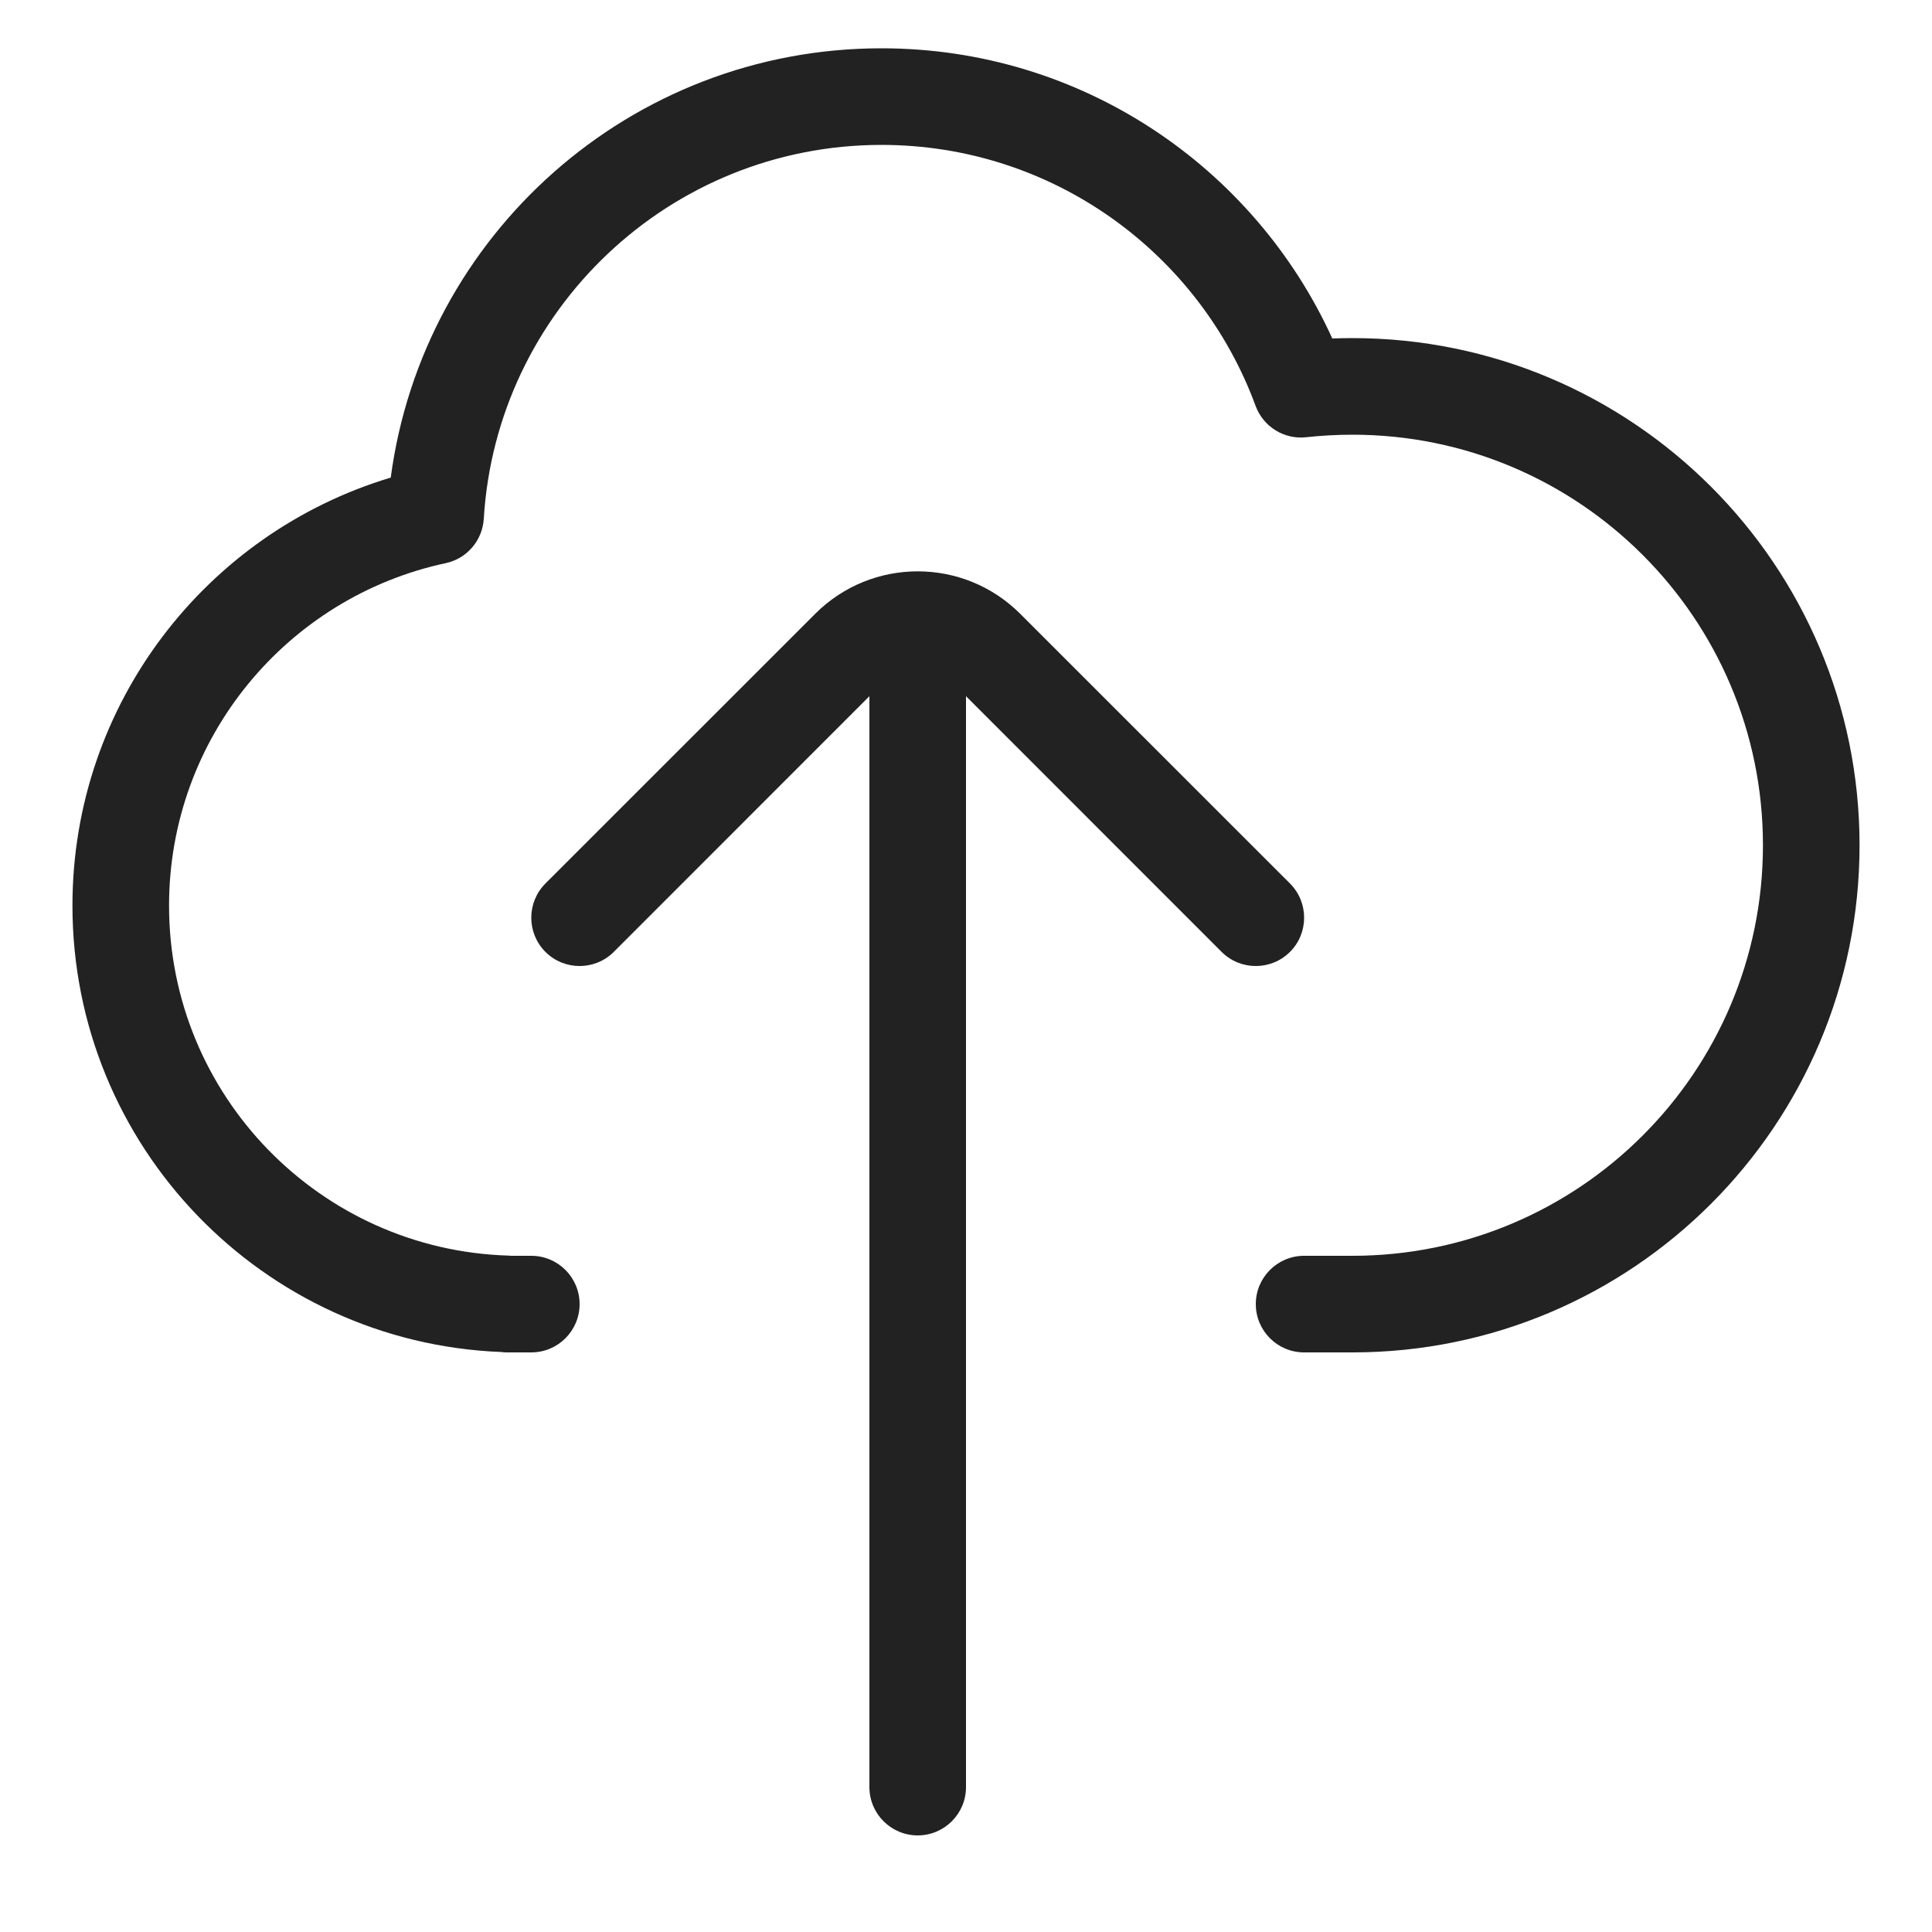
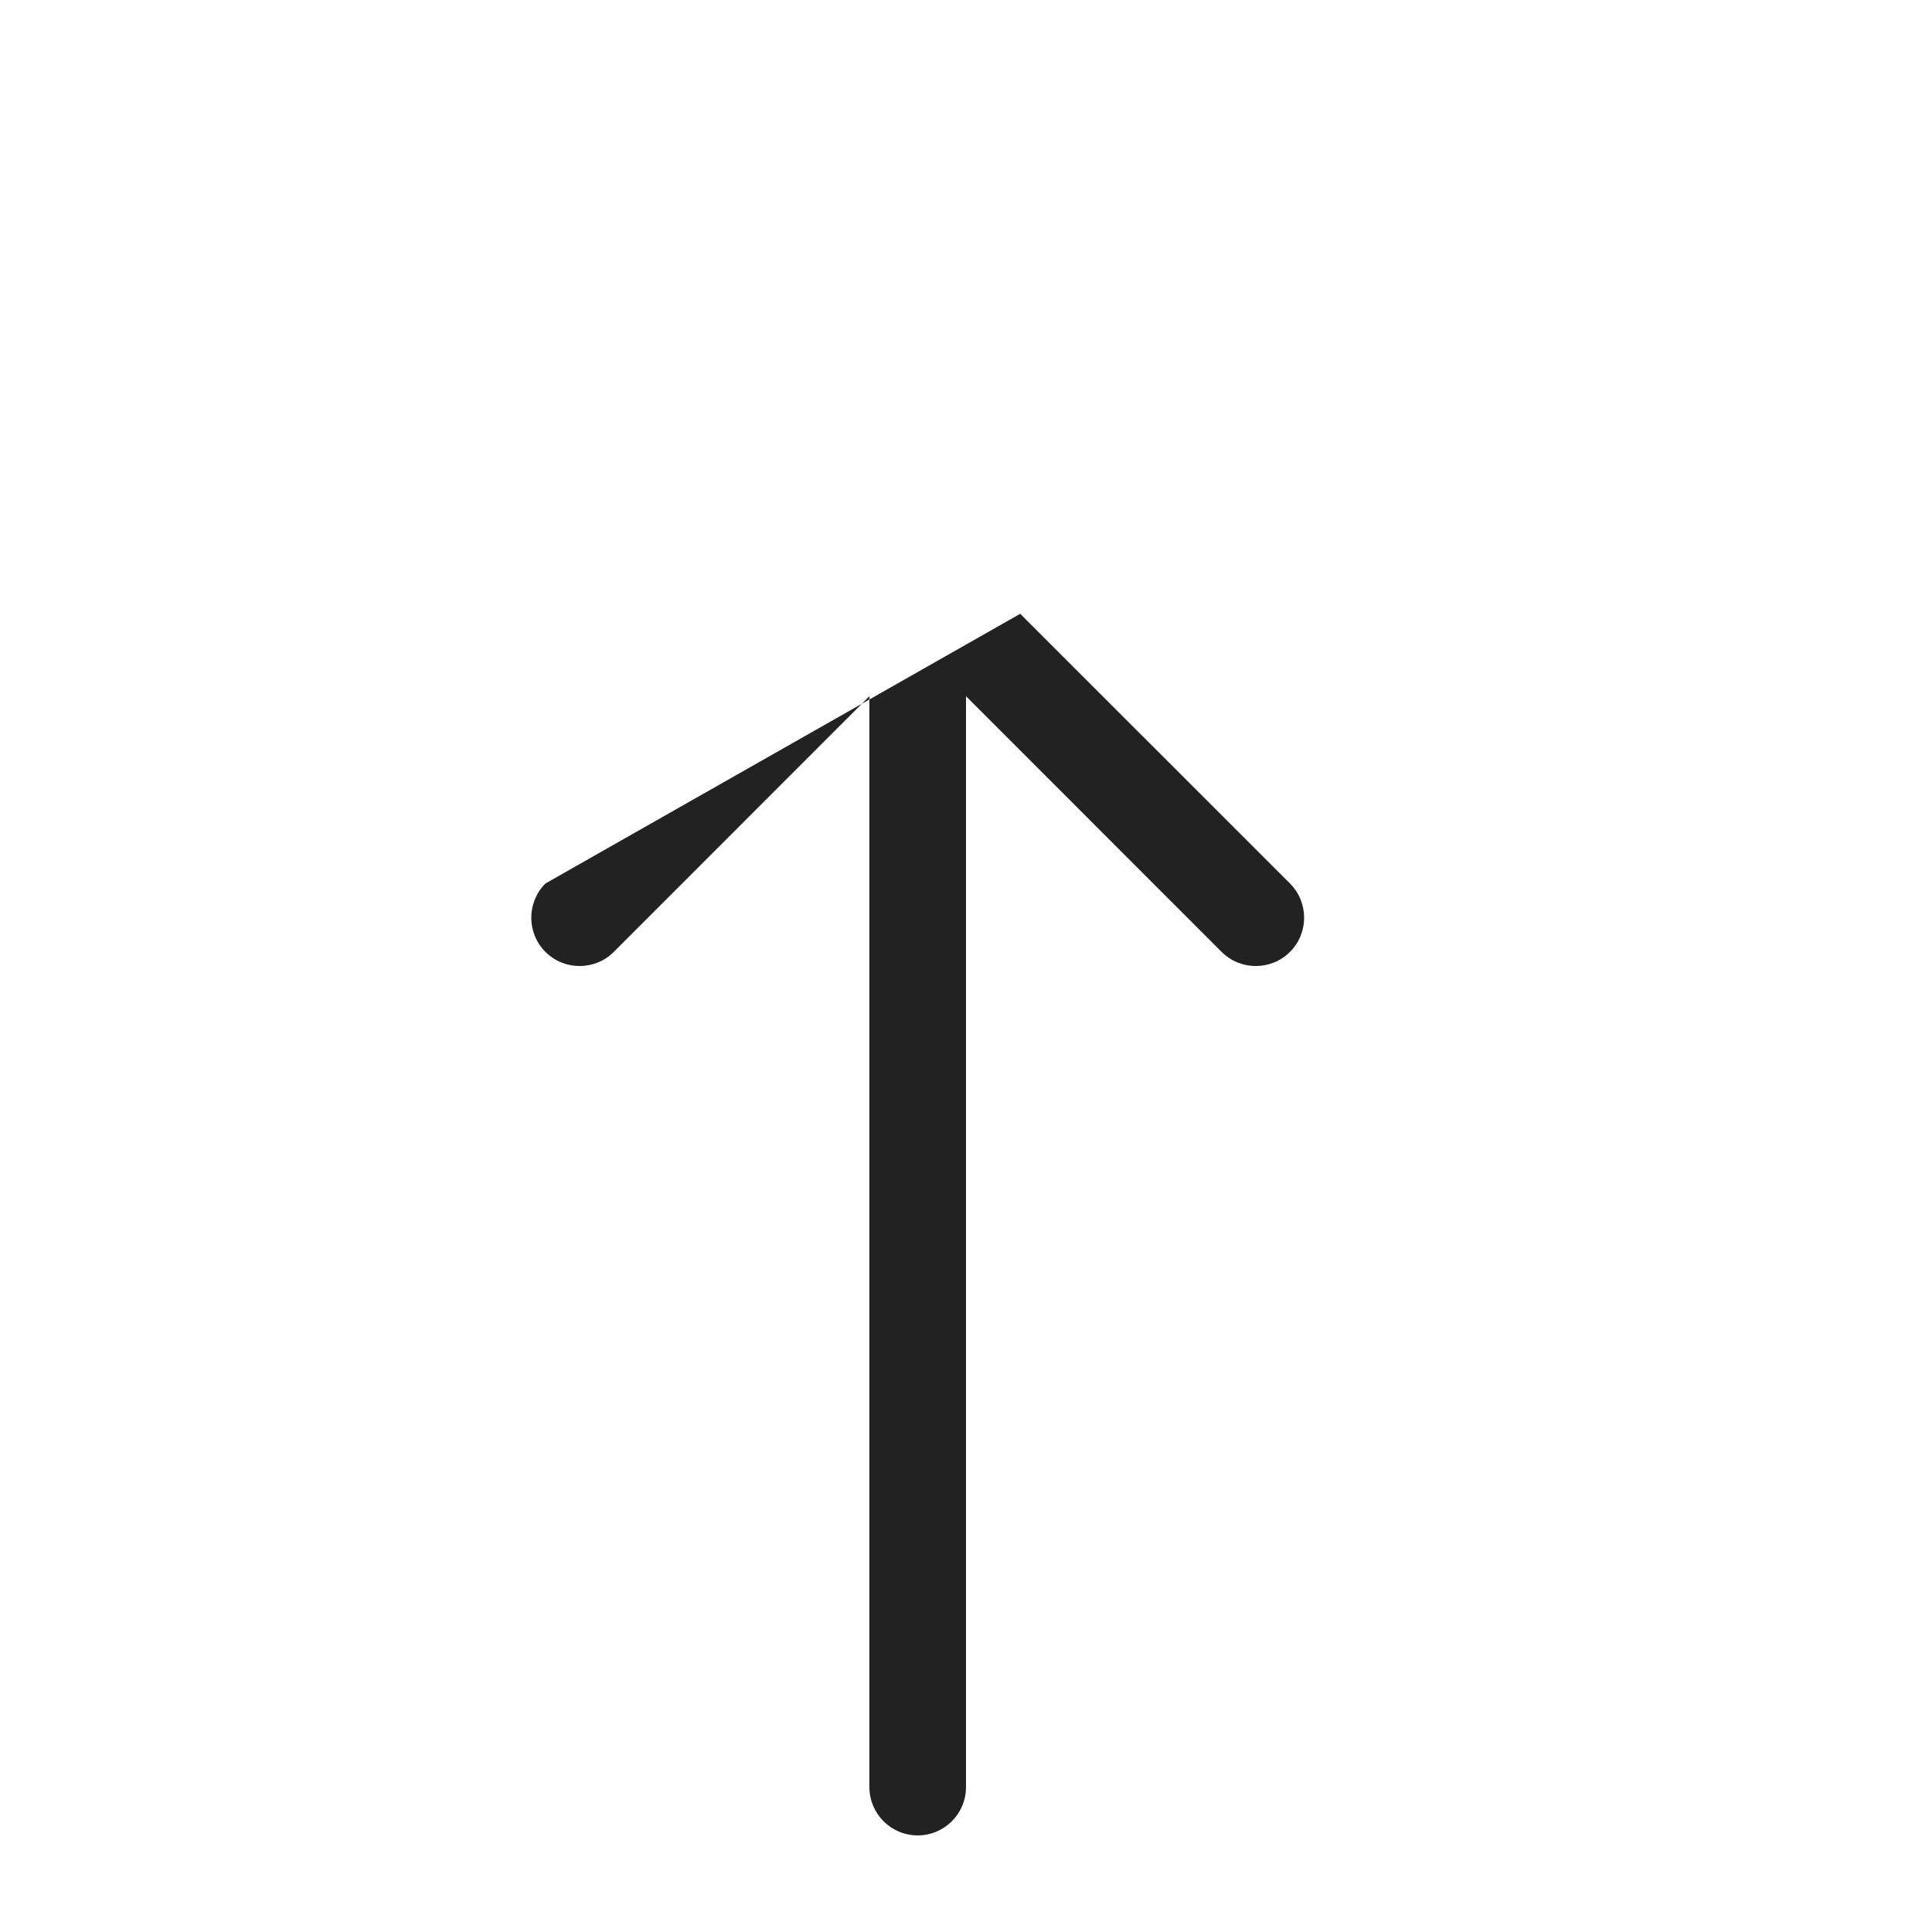
<svg xmlns="http://www.w3.org/2000/svg" width="20" height="20" viewBox="0 0 20 20" fill="none">
-   <path d="M9.125 1.5C6.932 1.5 5.138 3.212 5.008 5.371C4.994 5.596 4.833 5.783 4.613 5.83C2.977 6.18 1.75 7.635 1.75 9.375C1.75 11.34 3.314 12.94 5.265 12.998C5.274 12.999 5.284 12.999 5.293 13L5.5 13C5.776 13 6 13.224 6 13.5C6 13.776 5.776 14 5.5 14L5.25 14C5.23 14 5.21 13.999 5.19 13.996C2.721 13.899 0.75 11.867 0.75 9.375C0.75 7.283 2.139 5.516 4.045 4.944C4.378 2.435 6.525 0.5 9.125 0.5C11.2 0.5 12.985 1.733 13.792 3.504C13.861 3.501 13.93 3.5 14 3.5C16.899 3.5 19.25 5.851 19.25 8.75C19.25 11.649 16.899 14 14 14L13.5 14C13.224 14 13 13.776 13 13.5C13 13.224 13.224 13 13.5 13L14 13C16.347 13 18.25 11.097 18.25 8.75C18.25 6.403 16.347 4.5 14 4.5C13.838 4.5 13.679 4.509 13.523 4.526C13.294 4.552 13.078 4.418 12.998 4.202C12.418 2.624 10.902 1.5 9.125 1.5Z" fill="#222222" />
-   <path d="M10 7.207L12.646 9.854C12.842 10.049 13.158 10.049 13.354 9.854C13.549 9.658 13.549 9.342 13.354 9.146L10.561 6.354C9.975 5.768 9.025 5.768 8.439 6.354L5.646 9.146C5.451 9.342 5.451 9.658 5.646 9.854C5.842 10.049 6.158 10.049 6.354 9.854L9 7.207V18.5C9 18.776 9.224 19 9.5 19C9.776 19 10 18.776 10 18.5V7.207Z" fill="#222222" />
+   <path d="M10 7.207L12.646 9.854C12.842 10.049 13.158 10.049 13.354 9.854C13.549 9.658 13.549 9.342 13.354 9.146L10.561 6.354L5.646 9.146C5.451 9.342 5.451 9.658 5.646 9.854C5.842 10.049 6.158 10.049 6.354 9.854L9 7.207V18.5C9 18.776 9.224 19 9.5 19C9.776 19 10 18.776 10 18.5V7.207Z" fill="#222222" />
</svg>